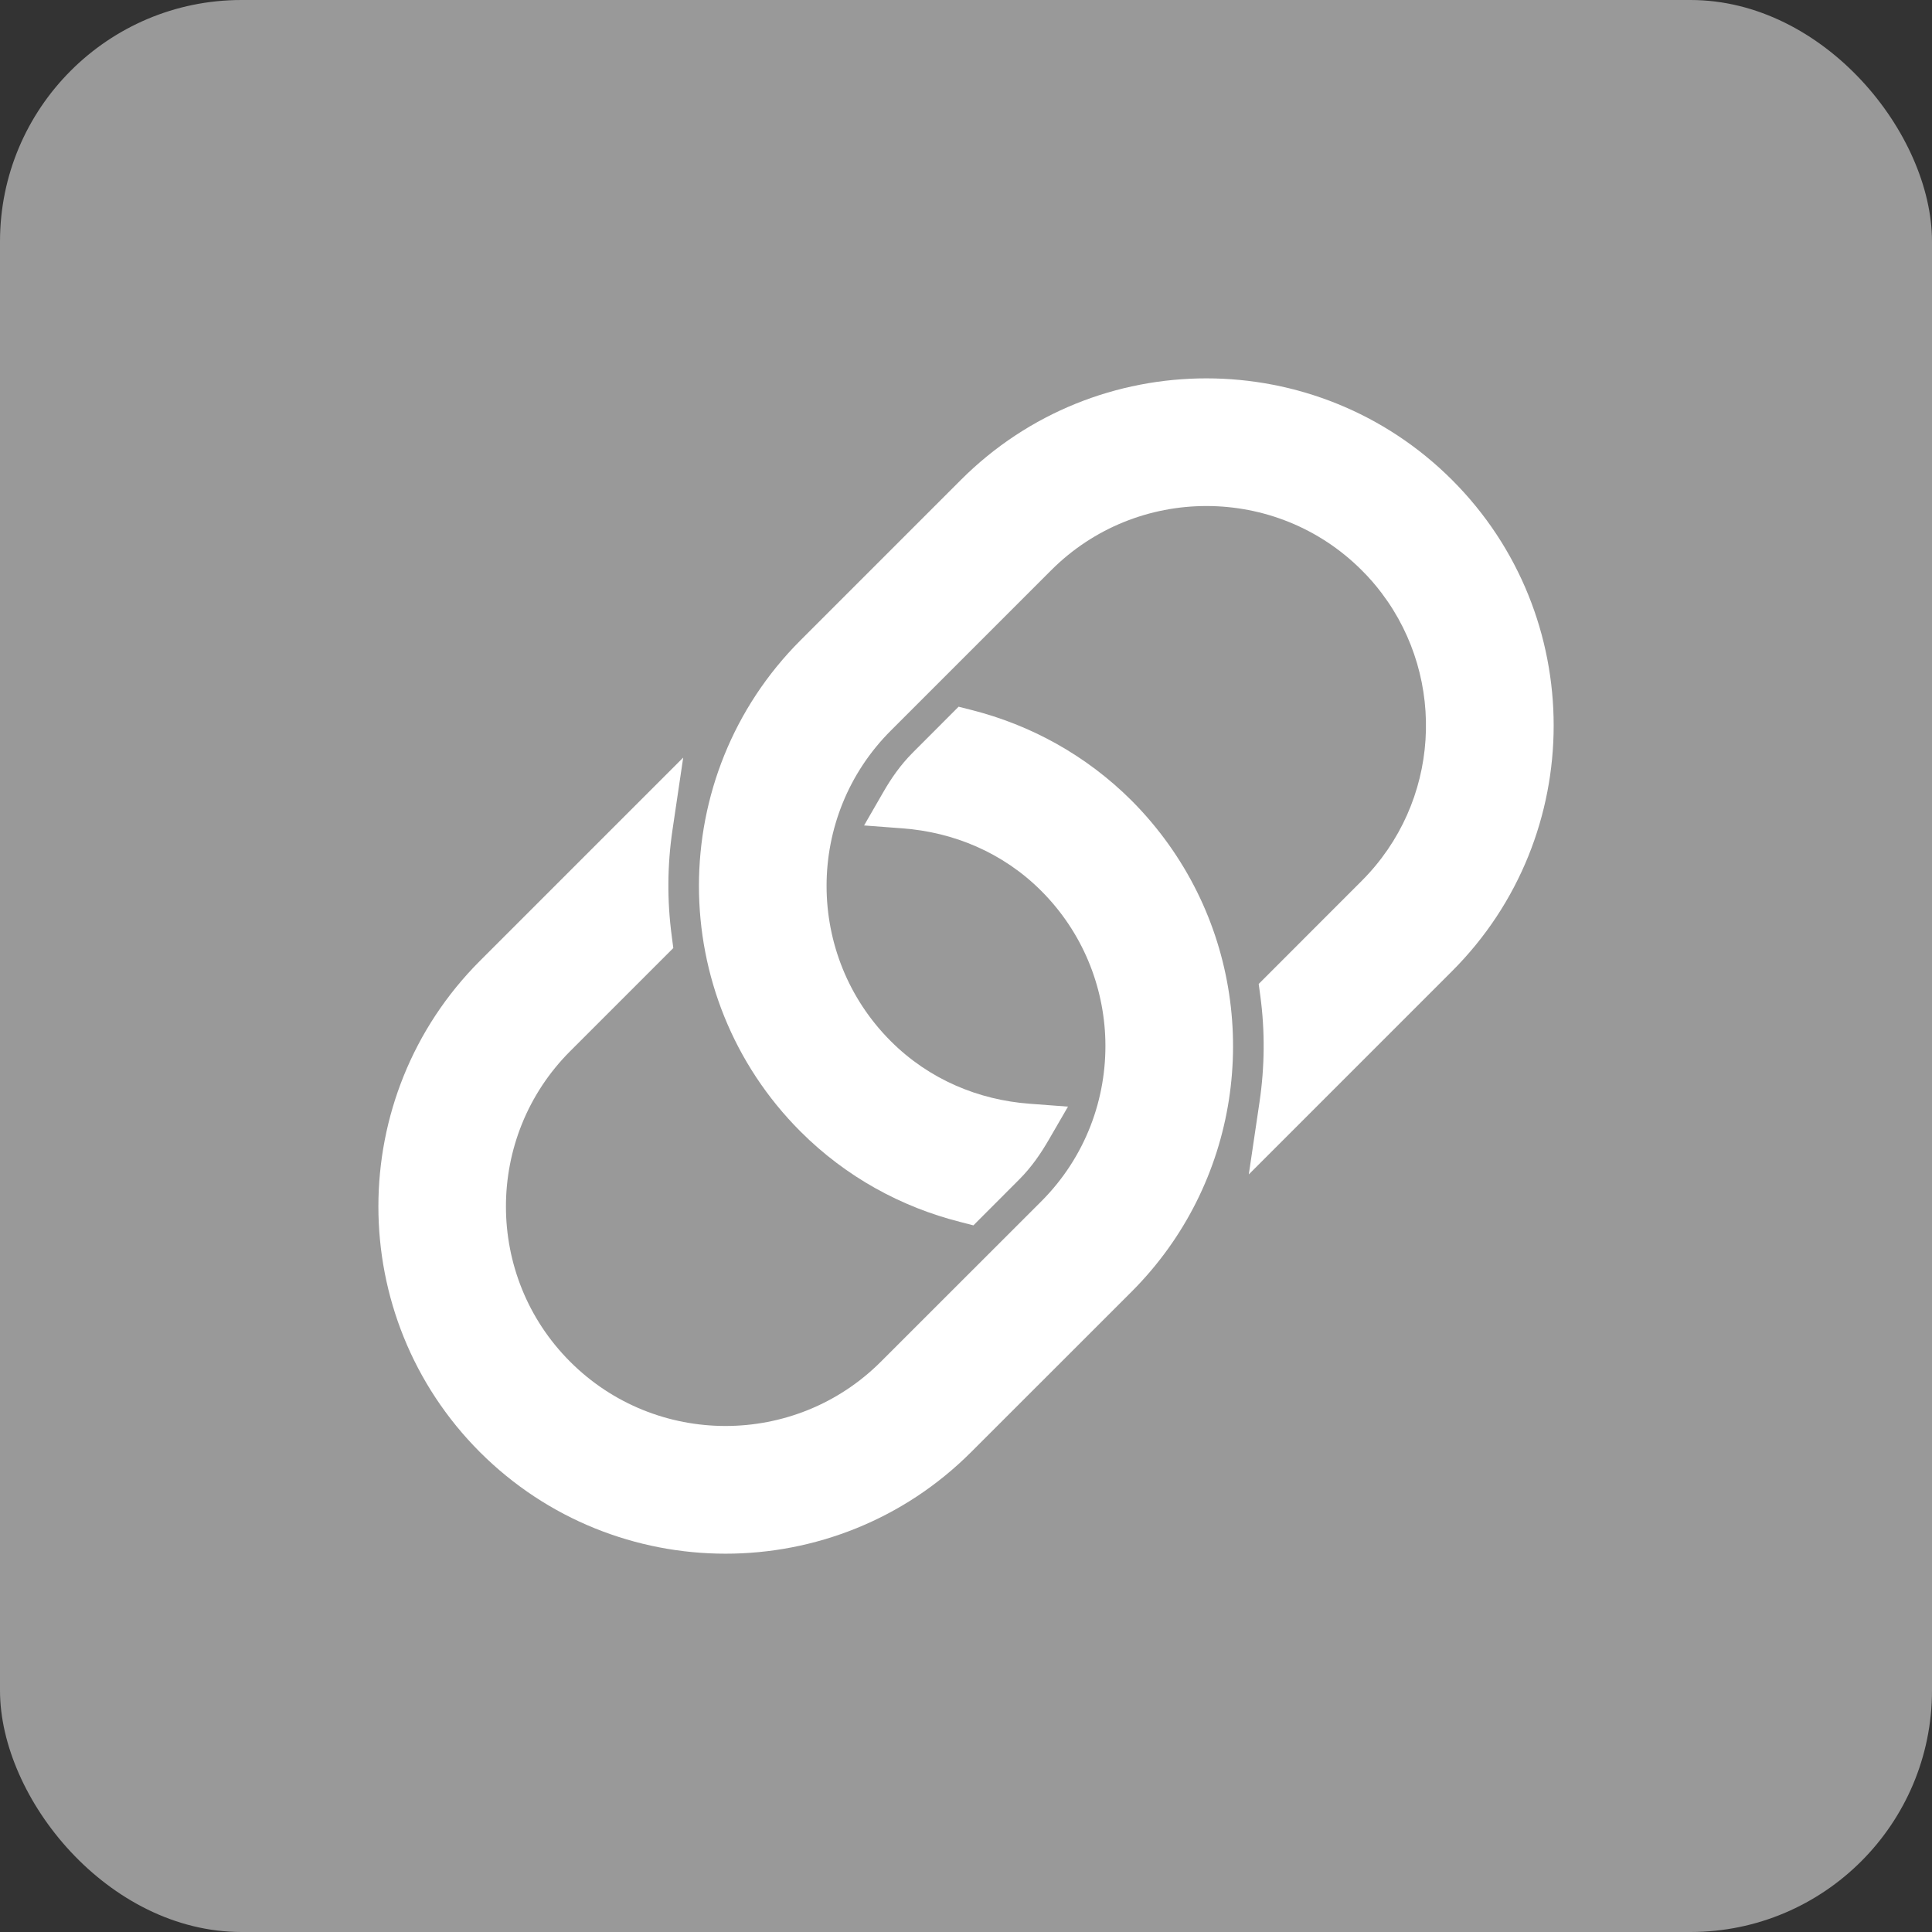
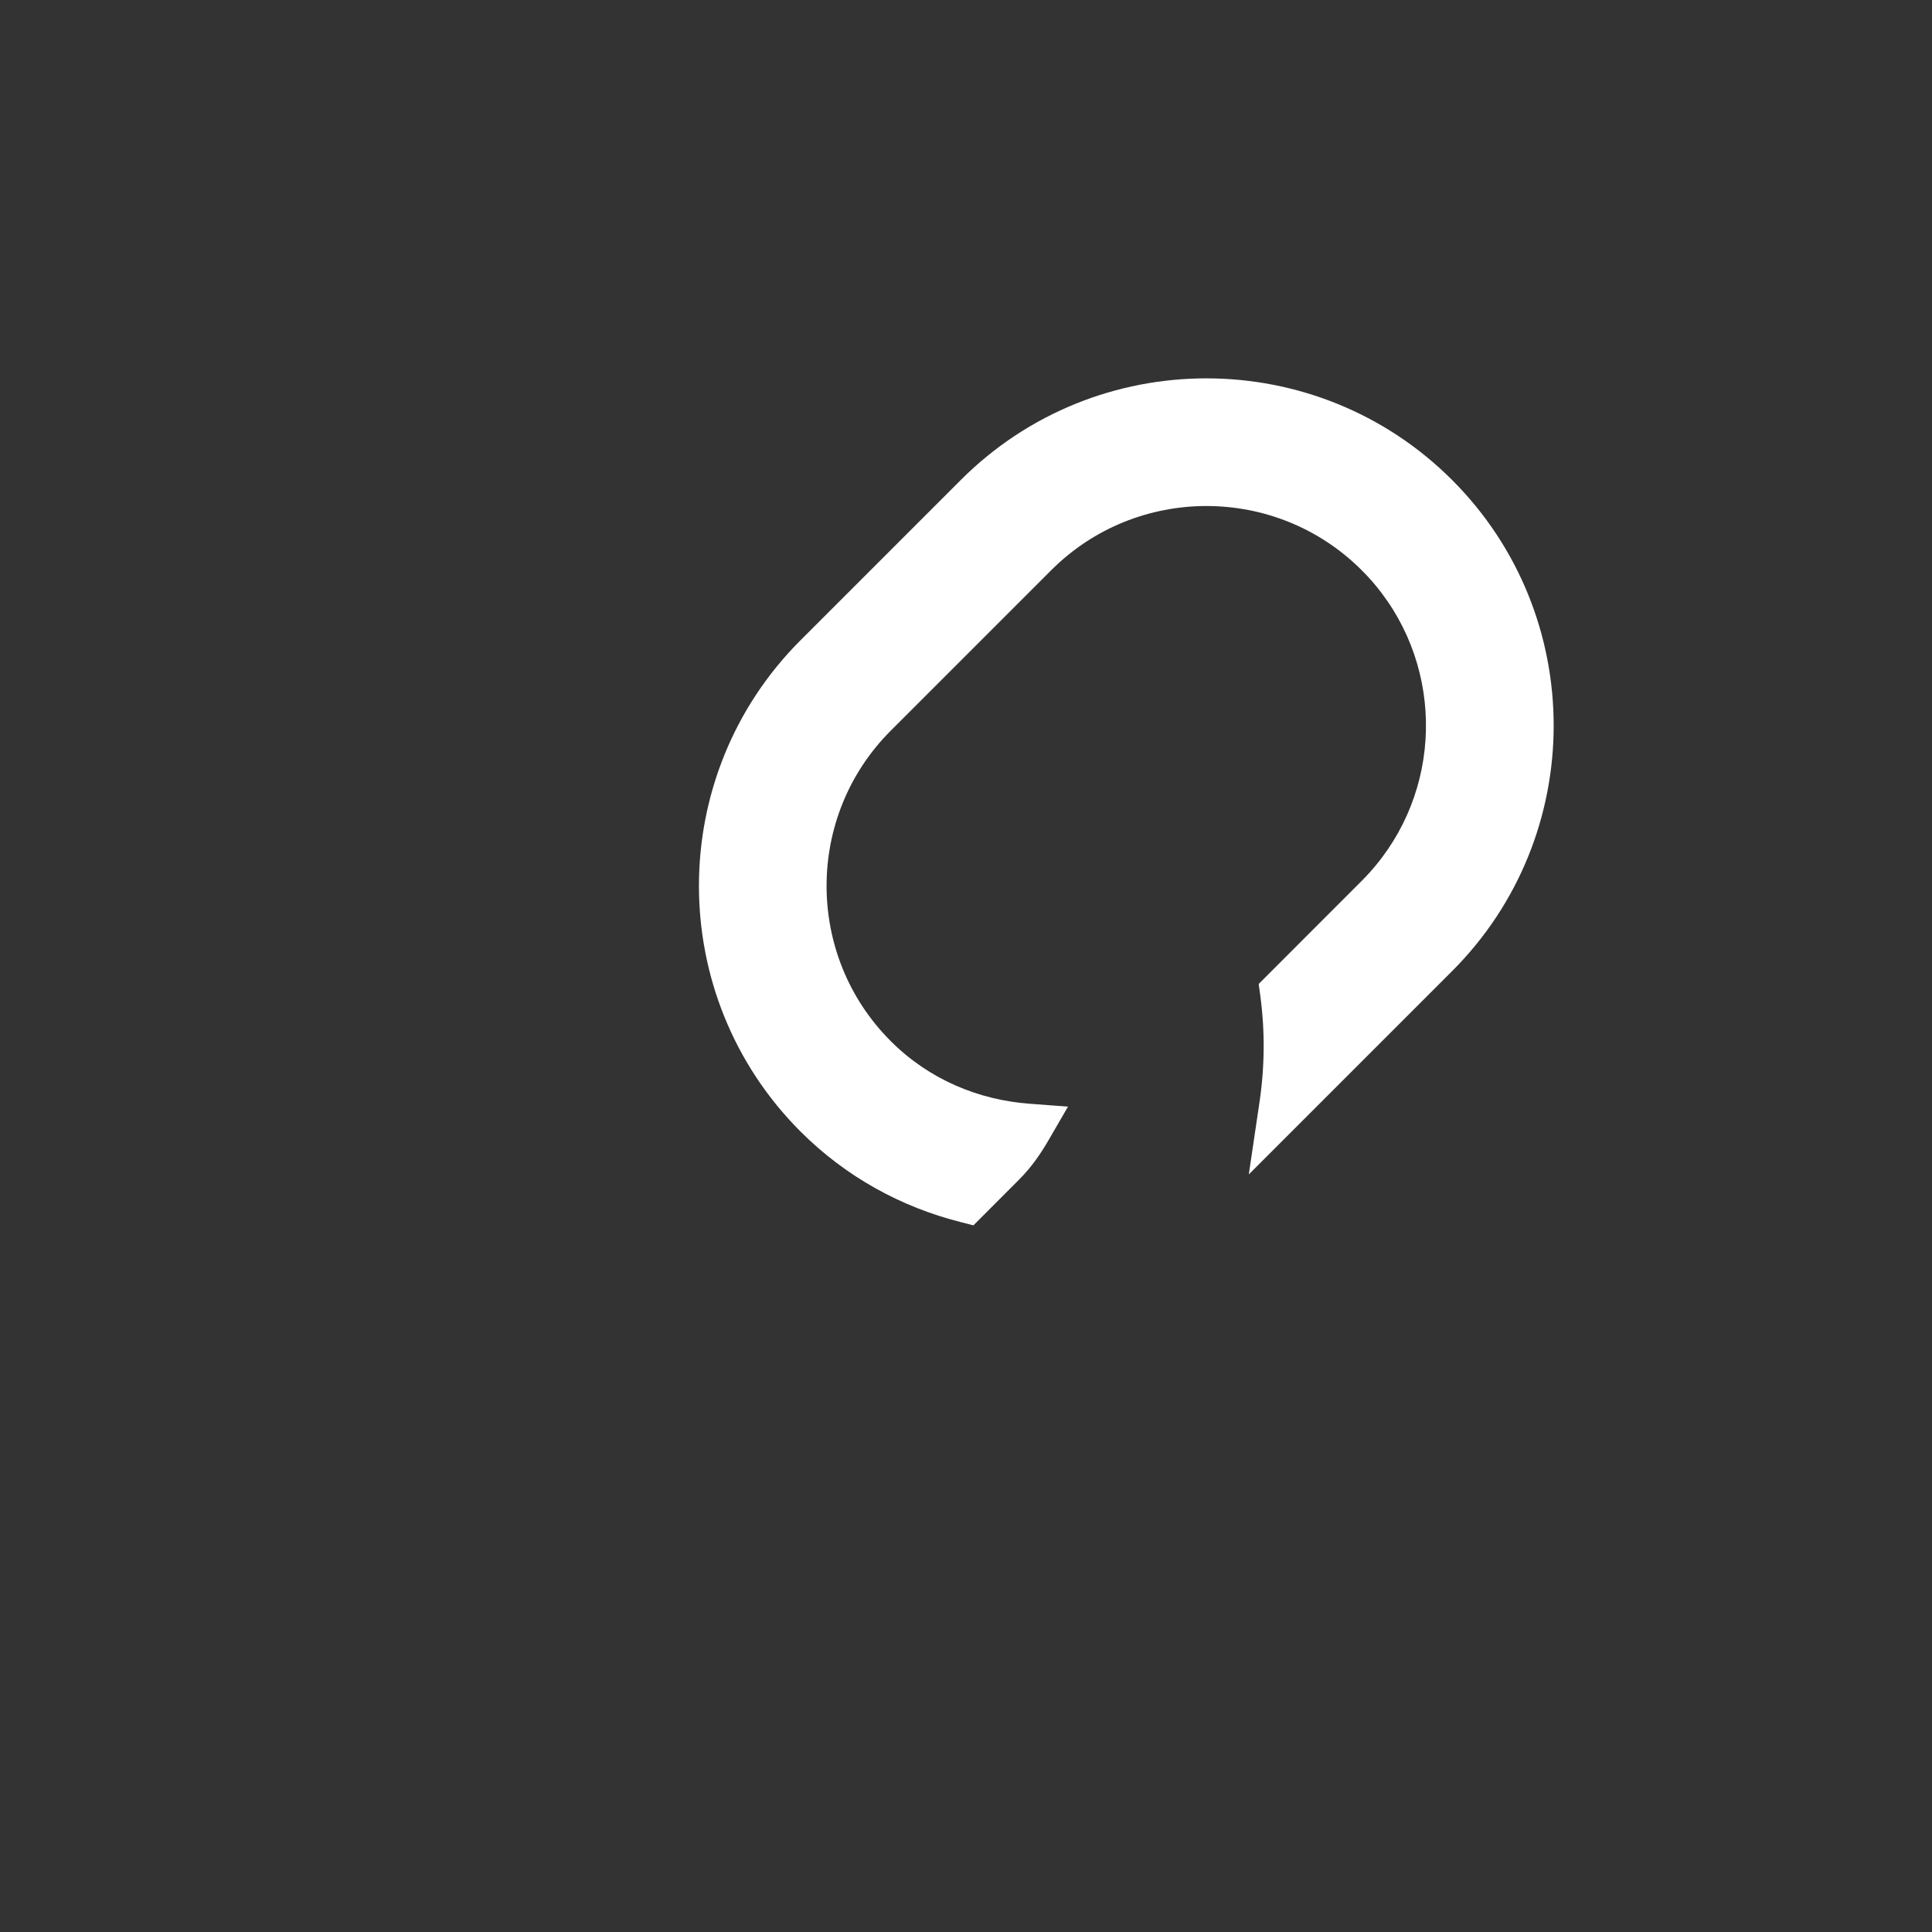
<svg xmlns="http://www.w3.org/2000/svg" width="24" height="24" viewBox="0 0 24 24" fill="none">
  <rect x="0" y="0" width="24" height="24" fill="#333333" stroke="none" />
-   <rect width="24" height="24" rx="3" fill="#999999" />
-   <path fill-rule="evenodd" clip-rule="evenodd" d="M12.074 8.821L11.908 8.779L11.339 9.349C11.184 9.504 11.068 9.674 10.972 9.841L10.734 10.254L11.21 10.29C11.843 10.337 12.457 10.589 12.934 11.066C13.447 11.579 13.713 12.248 13.731 12.922C13.75 13.645 13.485 14.374 12.934 14.925L10.942 16.916C9.878 17.98 8.147 17.98 7.083 16.916C6.019 15.853 6.019 14.122 7.083 13.058L8.364 11.777L8.345 11.63C8.286 11.192 8.289 10.747 8.354 10.309L8.487 9.411L5.962 11.936C4.28 13.619 4.28 16.356 5.962 18.039C7.645 19.721 10.381 19.721 12.063 18.039L14.056 16.047C15.397 14.705 15.669 12.693 14.871 11.08C14.668 10.67 14.396 10.285 14.056 9.944C13.487 9.377 12.799 9.006 12.074 8.821Z" fill="white" />
  <path fill-rule="evenodd" clip-rule="evenodd" d="M13.027 14.161C12.932 14.325 12.816 14.497 12.661 14.652L12.092 15.222L11.926 15.179C11.201 14.995 10.512 14.624 9.944 14.056C8.262 12.373 8.262 9.636 9.944 7.954L11.936 5.962C13.618 4.279 16.355 4.28 18.038 5.962C19.721 7.644 19.721 10.382 18.038 12.064L15.513 14.589L15.646 13.691C15.711 13.252 15.715 12.808 15.656 12.37L15.636 12.223L16.916 10.942C17.889 9.969 17.972 8.439 17.166 7.371C17.091 7.271 17.008 7.175 16.916 7.084C15.853 6.02 14.121 6.02 13.058 7.084L11.066 9.076C10.002 10.139 10.002 11.871 11.066 12.934C11.543 13.411 12.157 13.664 12.79 13.711L13.267 13.747L13.027 14.161Z" fill="white" />
</svg>